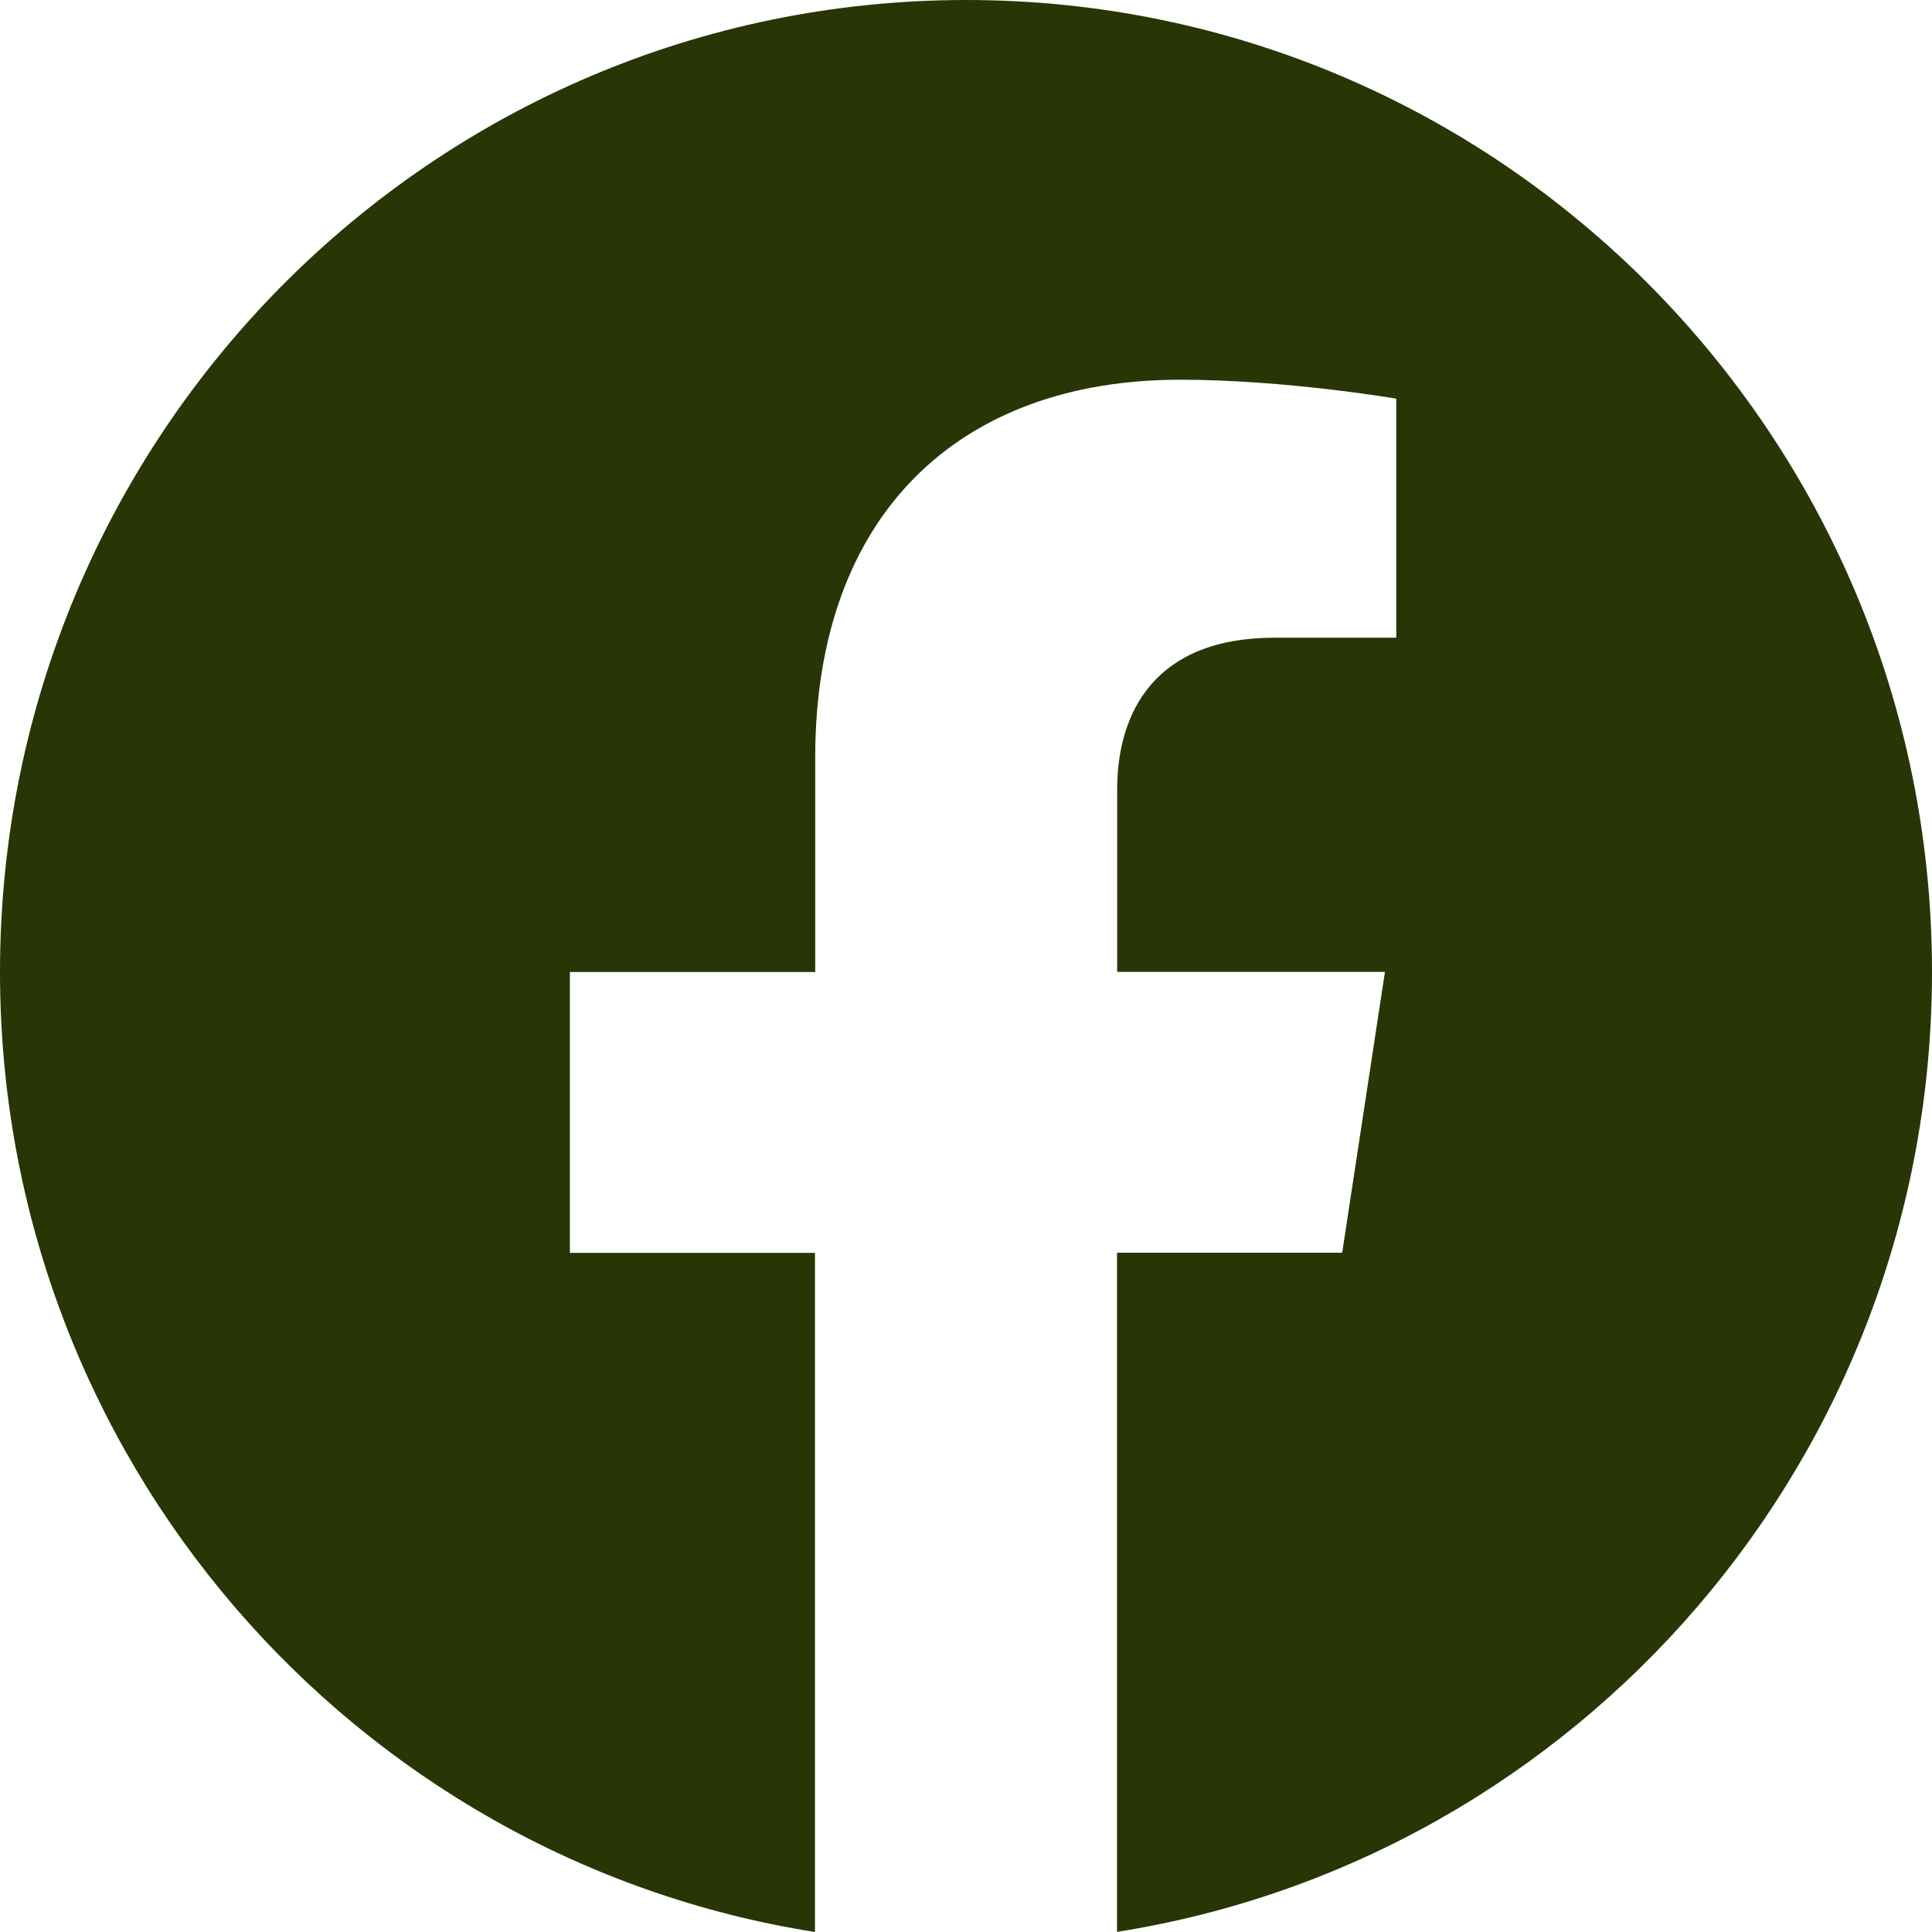
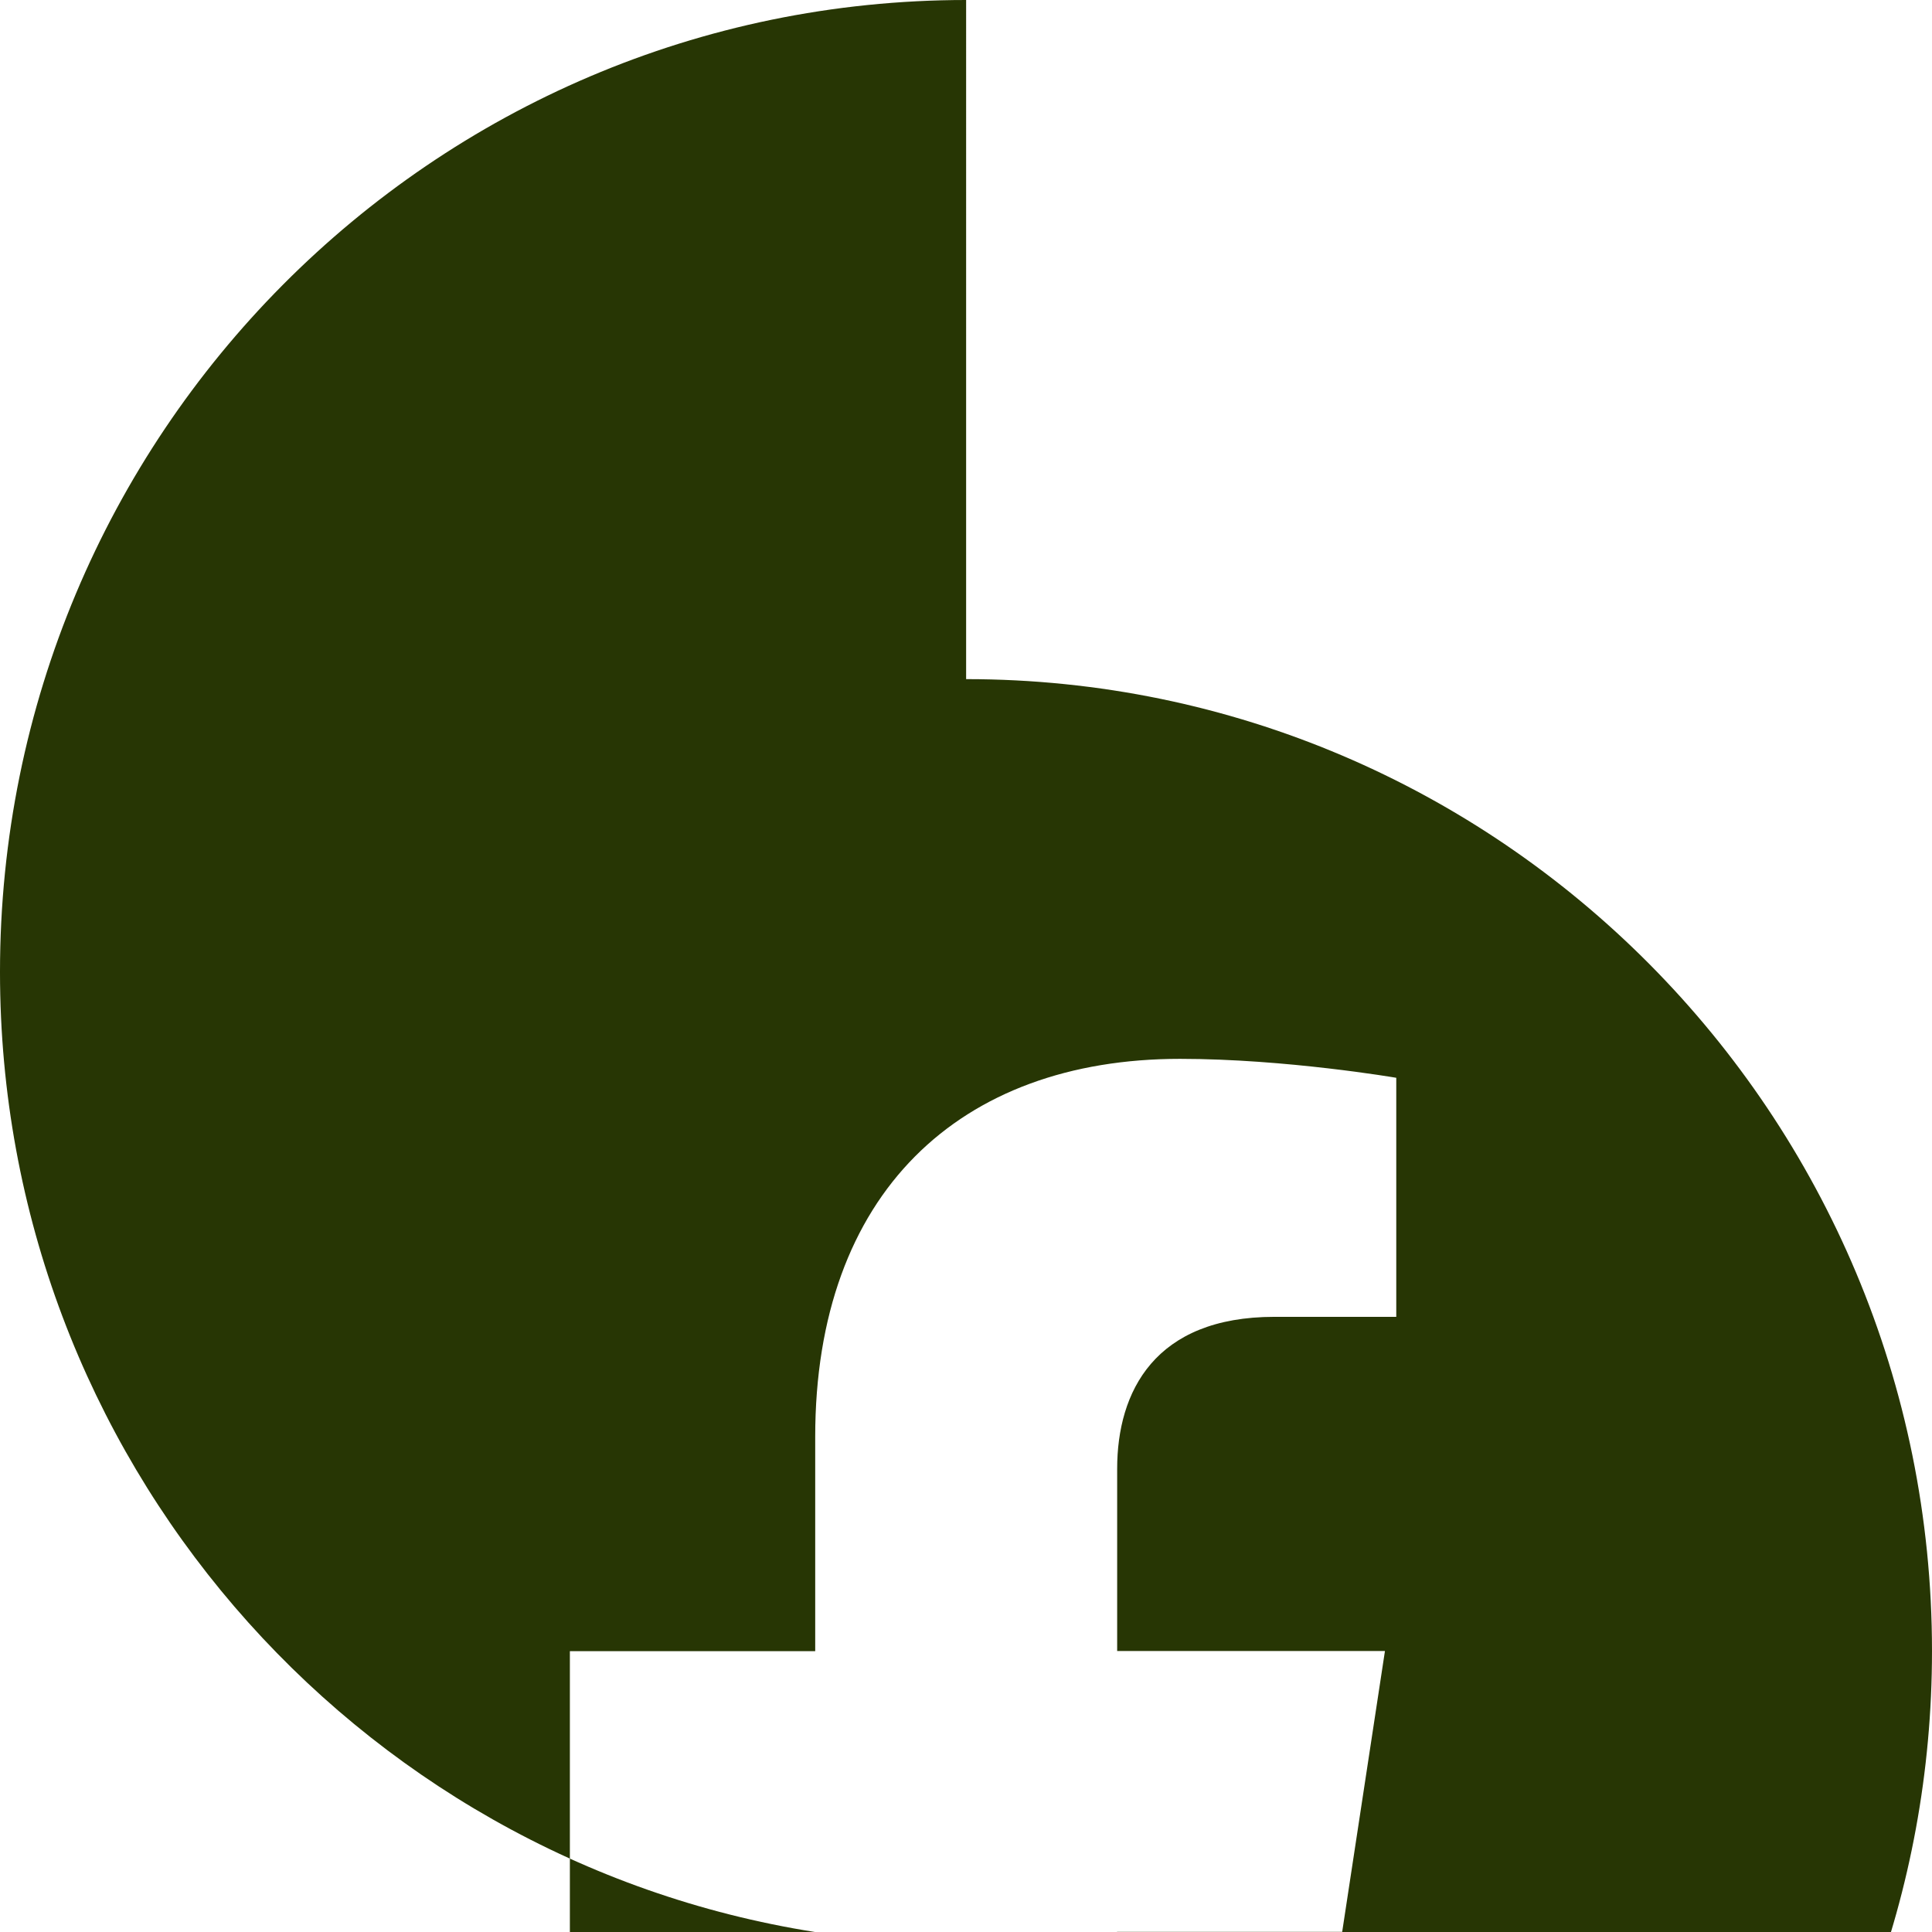
<svg xmlns="http://www.w3.org/2000/svg" width="462.839mm" height="462.84mm" viewBox="0 0 462.839 462.84" version="1.1" id="svg1" xml:space="preserve">
  <defs id="defs1" />
  <g id="layer1" transform="translate(1866.094,638.971)">
-     <path id="rect79" style="font-variation-settings:'wght' 400;opacity:1;fill:#273604;fill-opacity:1;stroke-width:1" d="m -1634.643,-638.971 c -127.841,0.029 -231.451,104.242 -231.451,232.866 0,116.186 84.634,212.503 195.238,229.974 v -162.695 h -58.714 v -67.279 h 58.772 v -51.337 c 0,-58.341 34.56,-90.562 87.402,-90.562 25.337,0 51.8,4.539 51.8,4.539 v 57.266 h -29.179 c -28.721,0 -37.684,17.965 -37.684,36.388 v 43.672 h 64.151 l -10.245,67.278 h -53.94 v 162.695 c 110.604,-17.47 195.238,-113.787 195.238,-229.973 0,-128.593 -103.603,-232.832 -231.388,-232.832 z" />
+     <path id="rect79" style="font-variation-settings:'wght' 400;opacity:1;fill:#273604;fill-opacity:1;stroke-width:1" d="m -1634.643,-638.971 c -127.841,0.029 -231.451,104.242 -231.451,232.866 0,116.186 84.634,212.503 195.238,229.974 h -58.714 v -67.279 h 58.772 v -51.337 c 0,-58.341 34.56,-90.562 87.402,-90.562 25.337,0 51.8,4.539 51.8,4.539 v 57.266 h -29.179 c -28.721,0 -37.684,17.965 -37.684,36.388 v 43.672 h 64.151 l -10.245,67.278 h -53.94 v 162.695 c 110.604,-17.47 195.238,-113.787 195.238,-229.973 0,-128.593 -103.603,-232.832 -231.388,-232.832 z" />
  </g>
</svg>